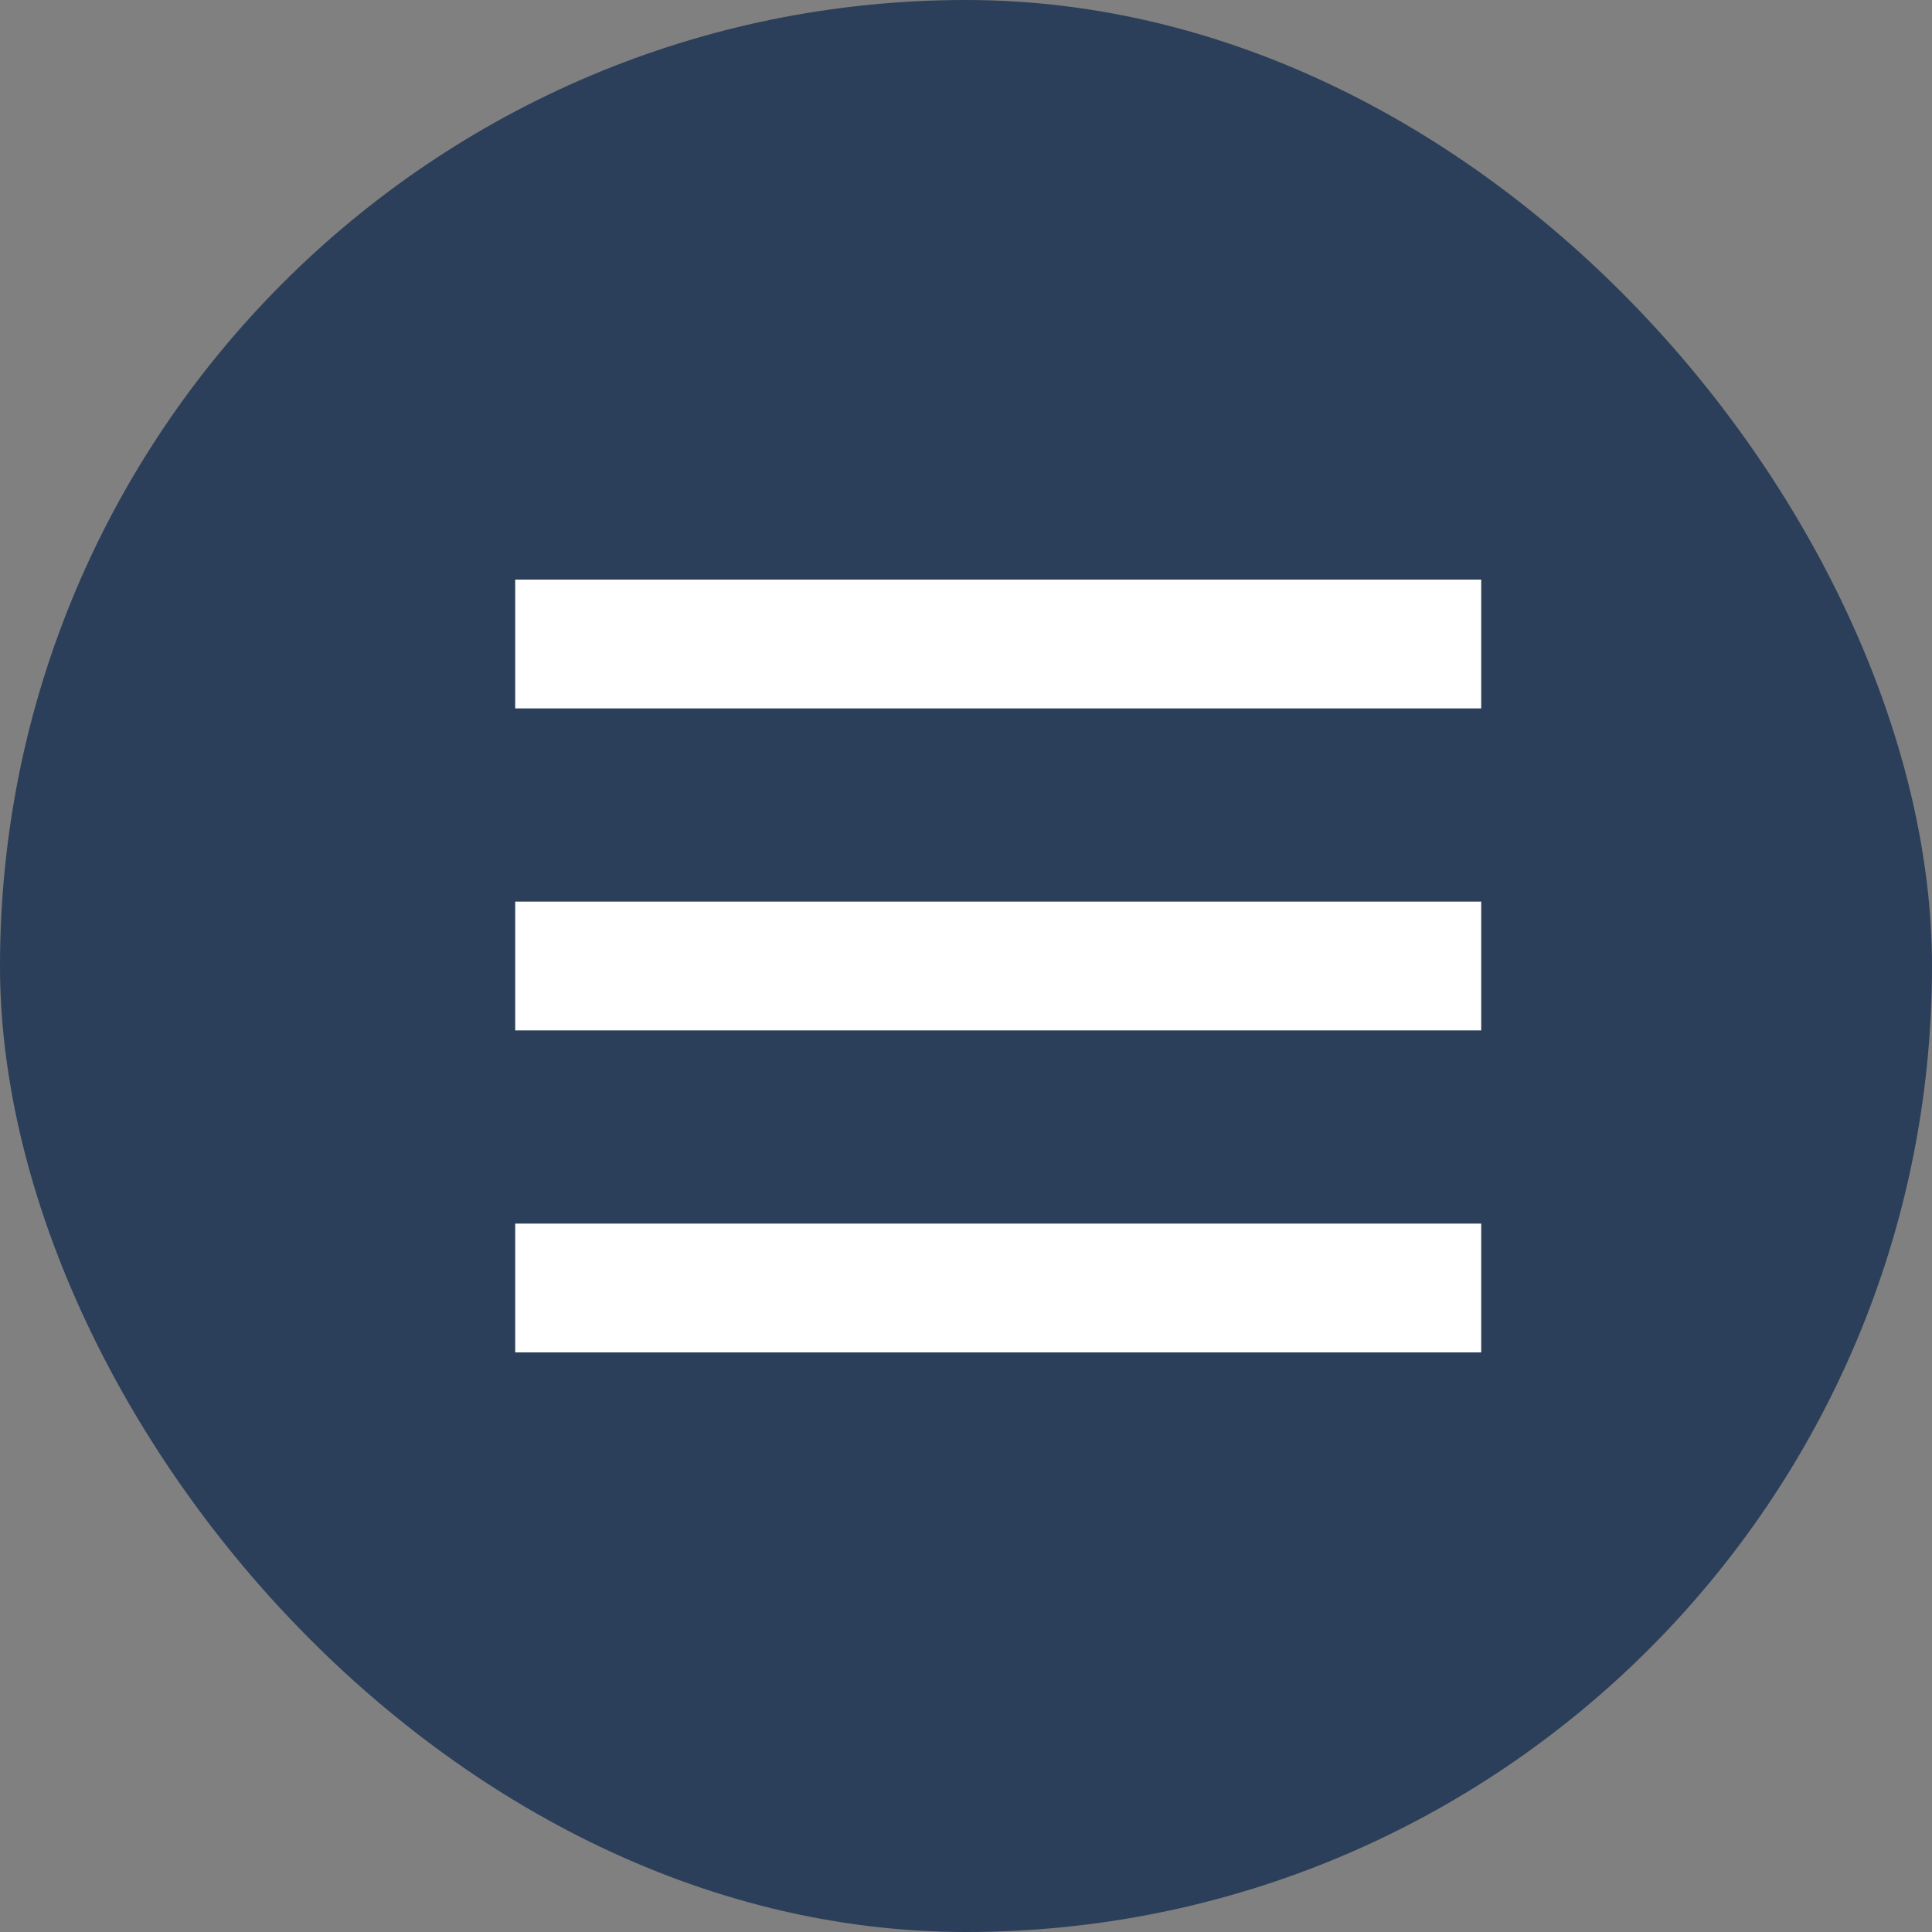
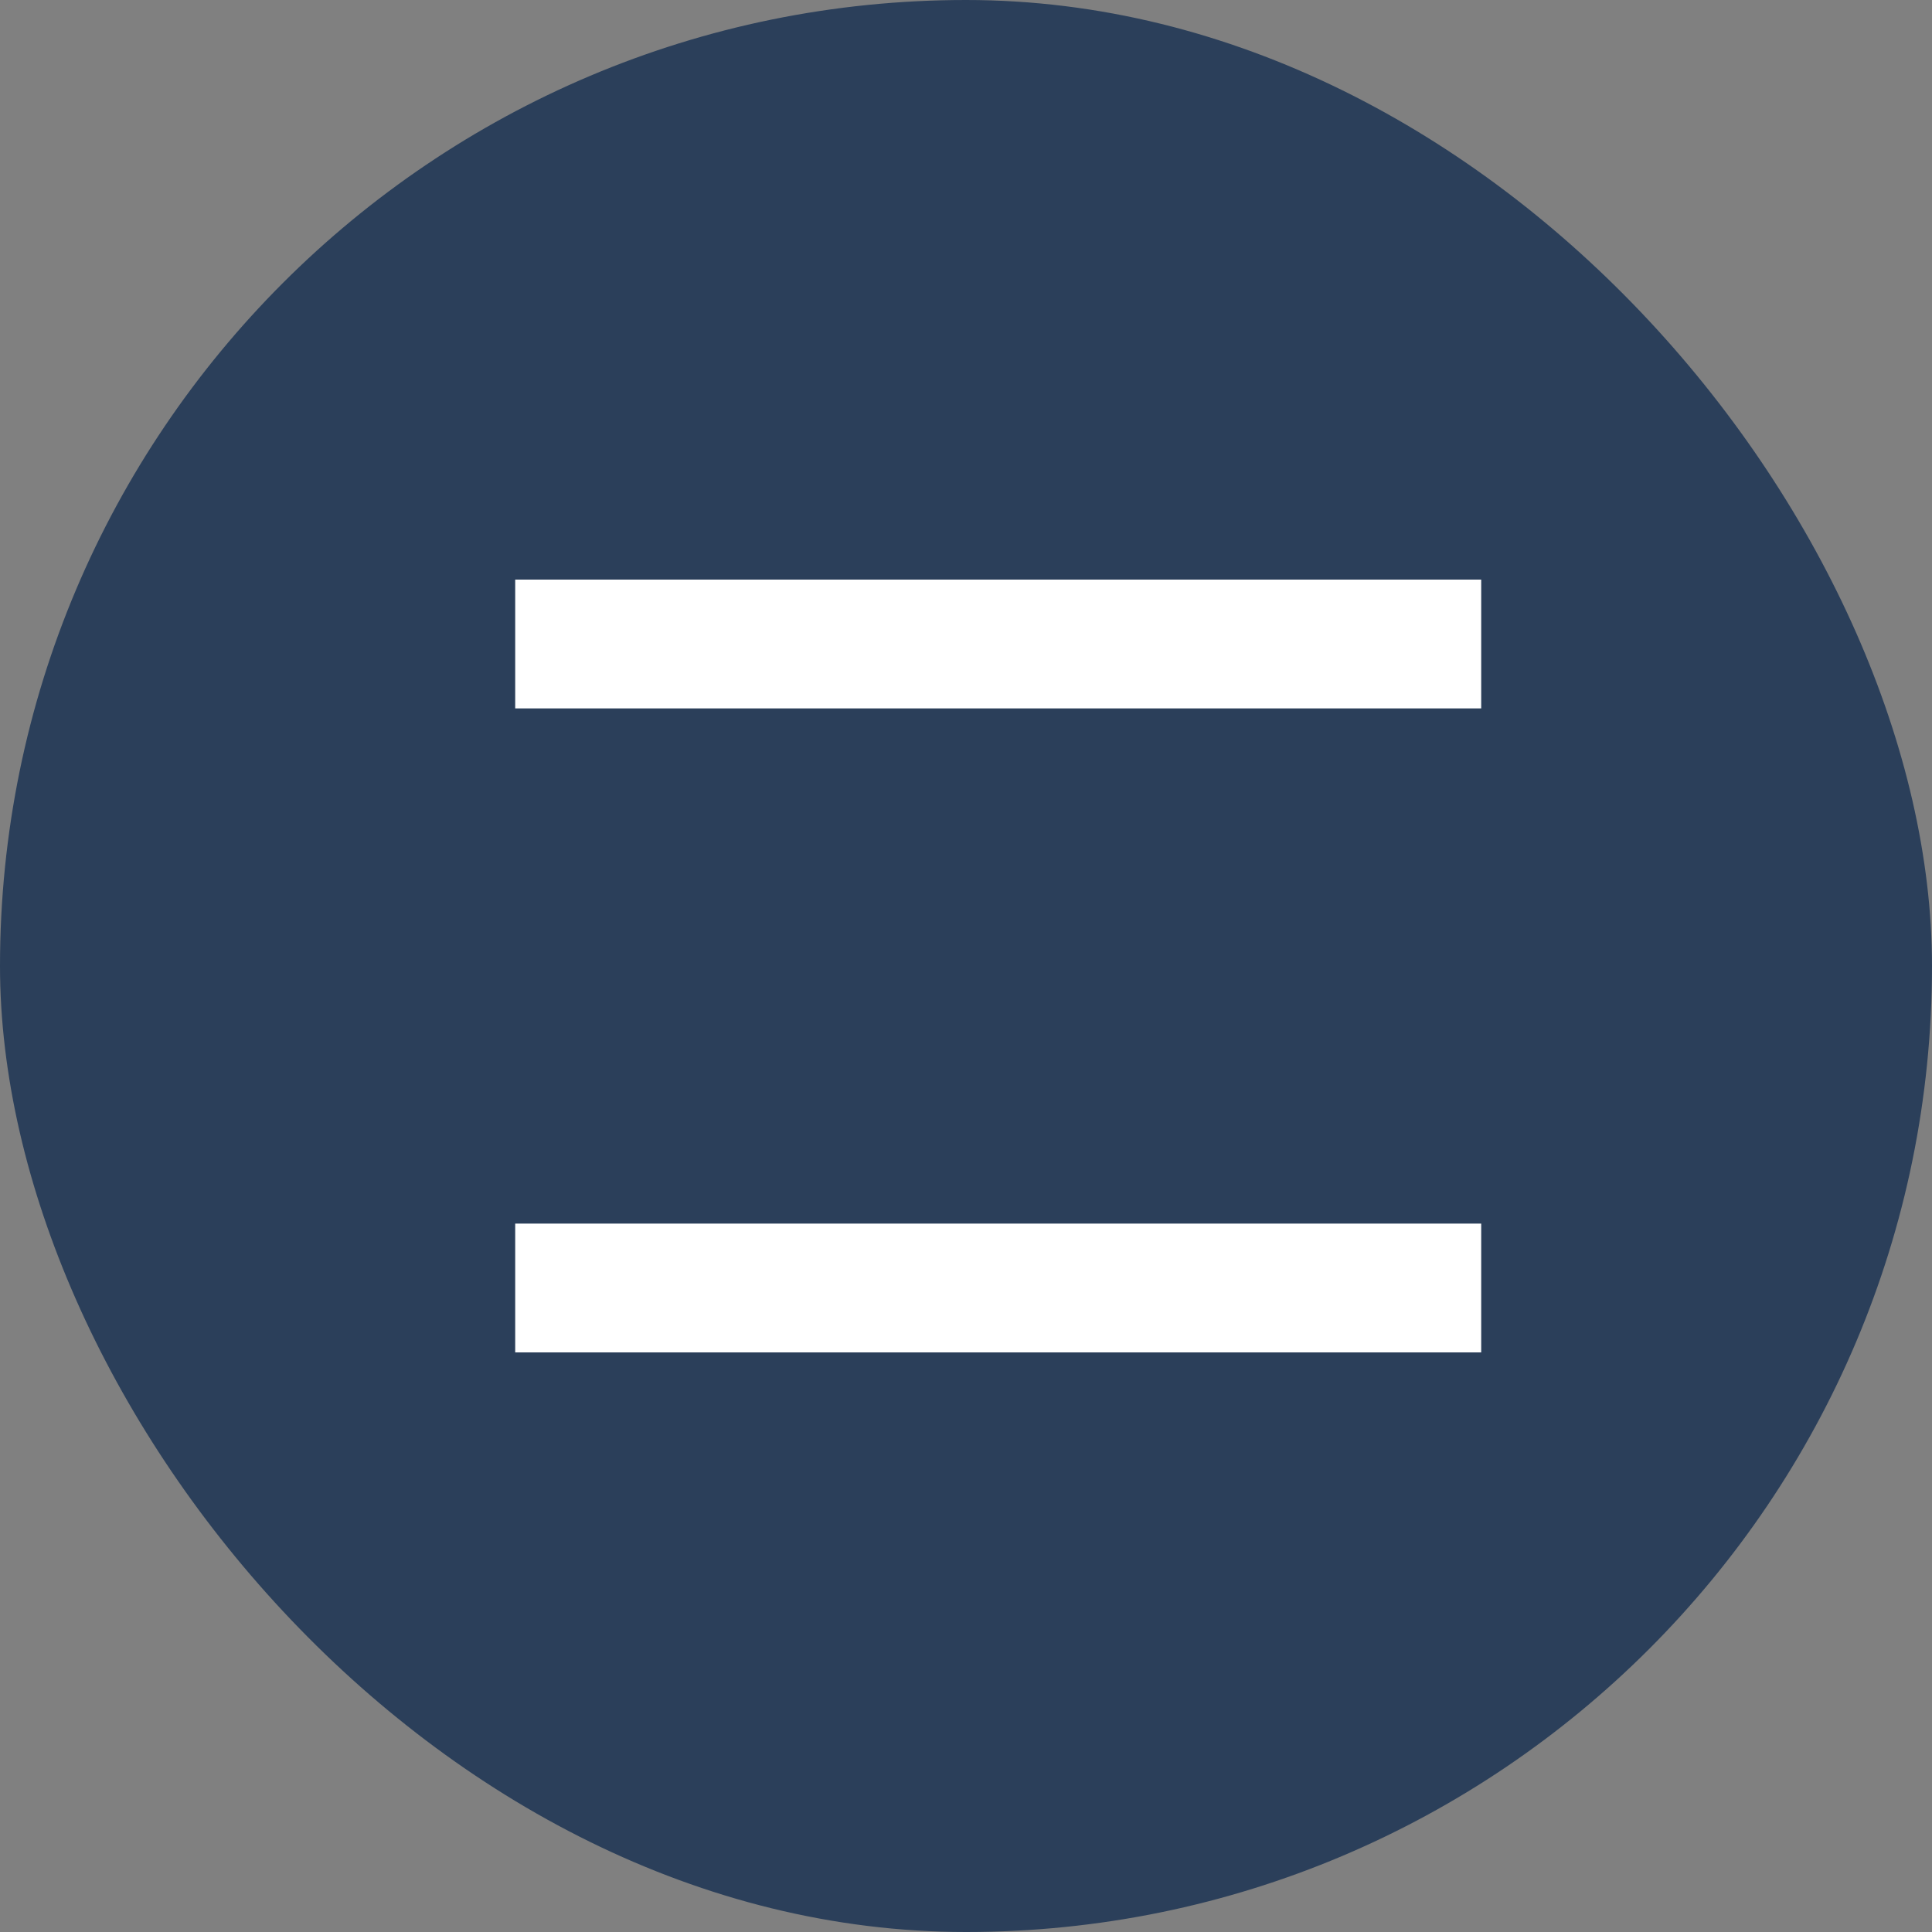
<svg xmlns="http://www.w3.org/2000/svg" width="30" height="30" viewBox="0 0 30 30" fill="none">
  <rect x="0" y="0" width="30" height="30" fill="#808080" stroke="none" />
  <rect x="30" y="30" width="30" height="30" rx="15" transform="rotate(-180 30 30)" fill="#2B3F5A" />
  <rect x="8" y="9" width="15" height="2" fill="white" />
-   <rect x="8" y="14" width="15" height="2" fill="white" />
  <rect x="8" y="19" width="15" height="2" fill="white" />
</svg>